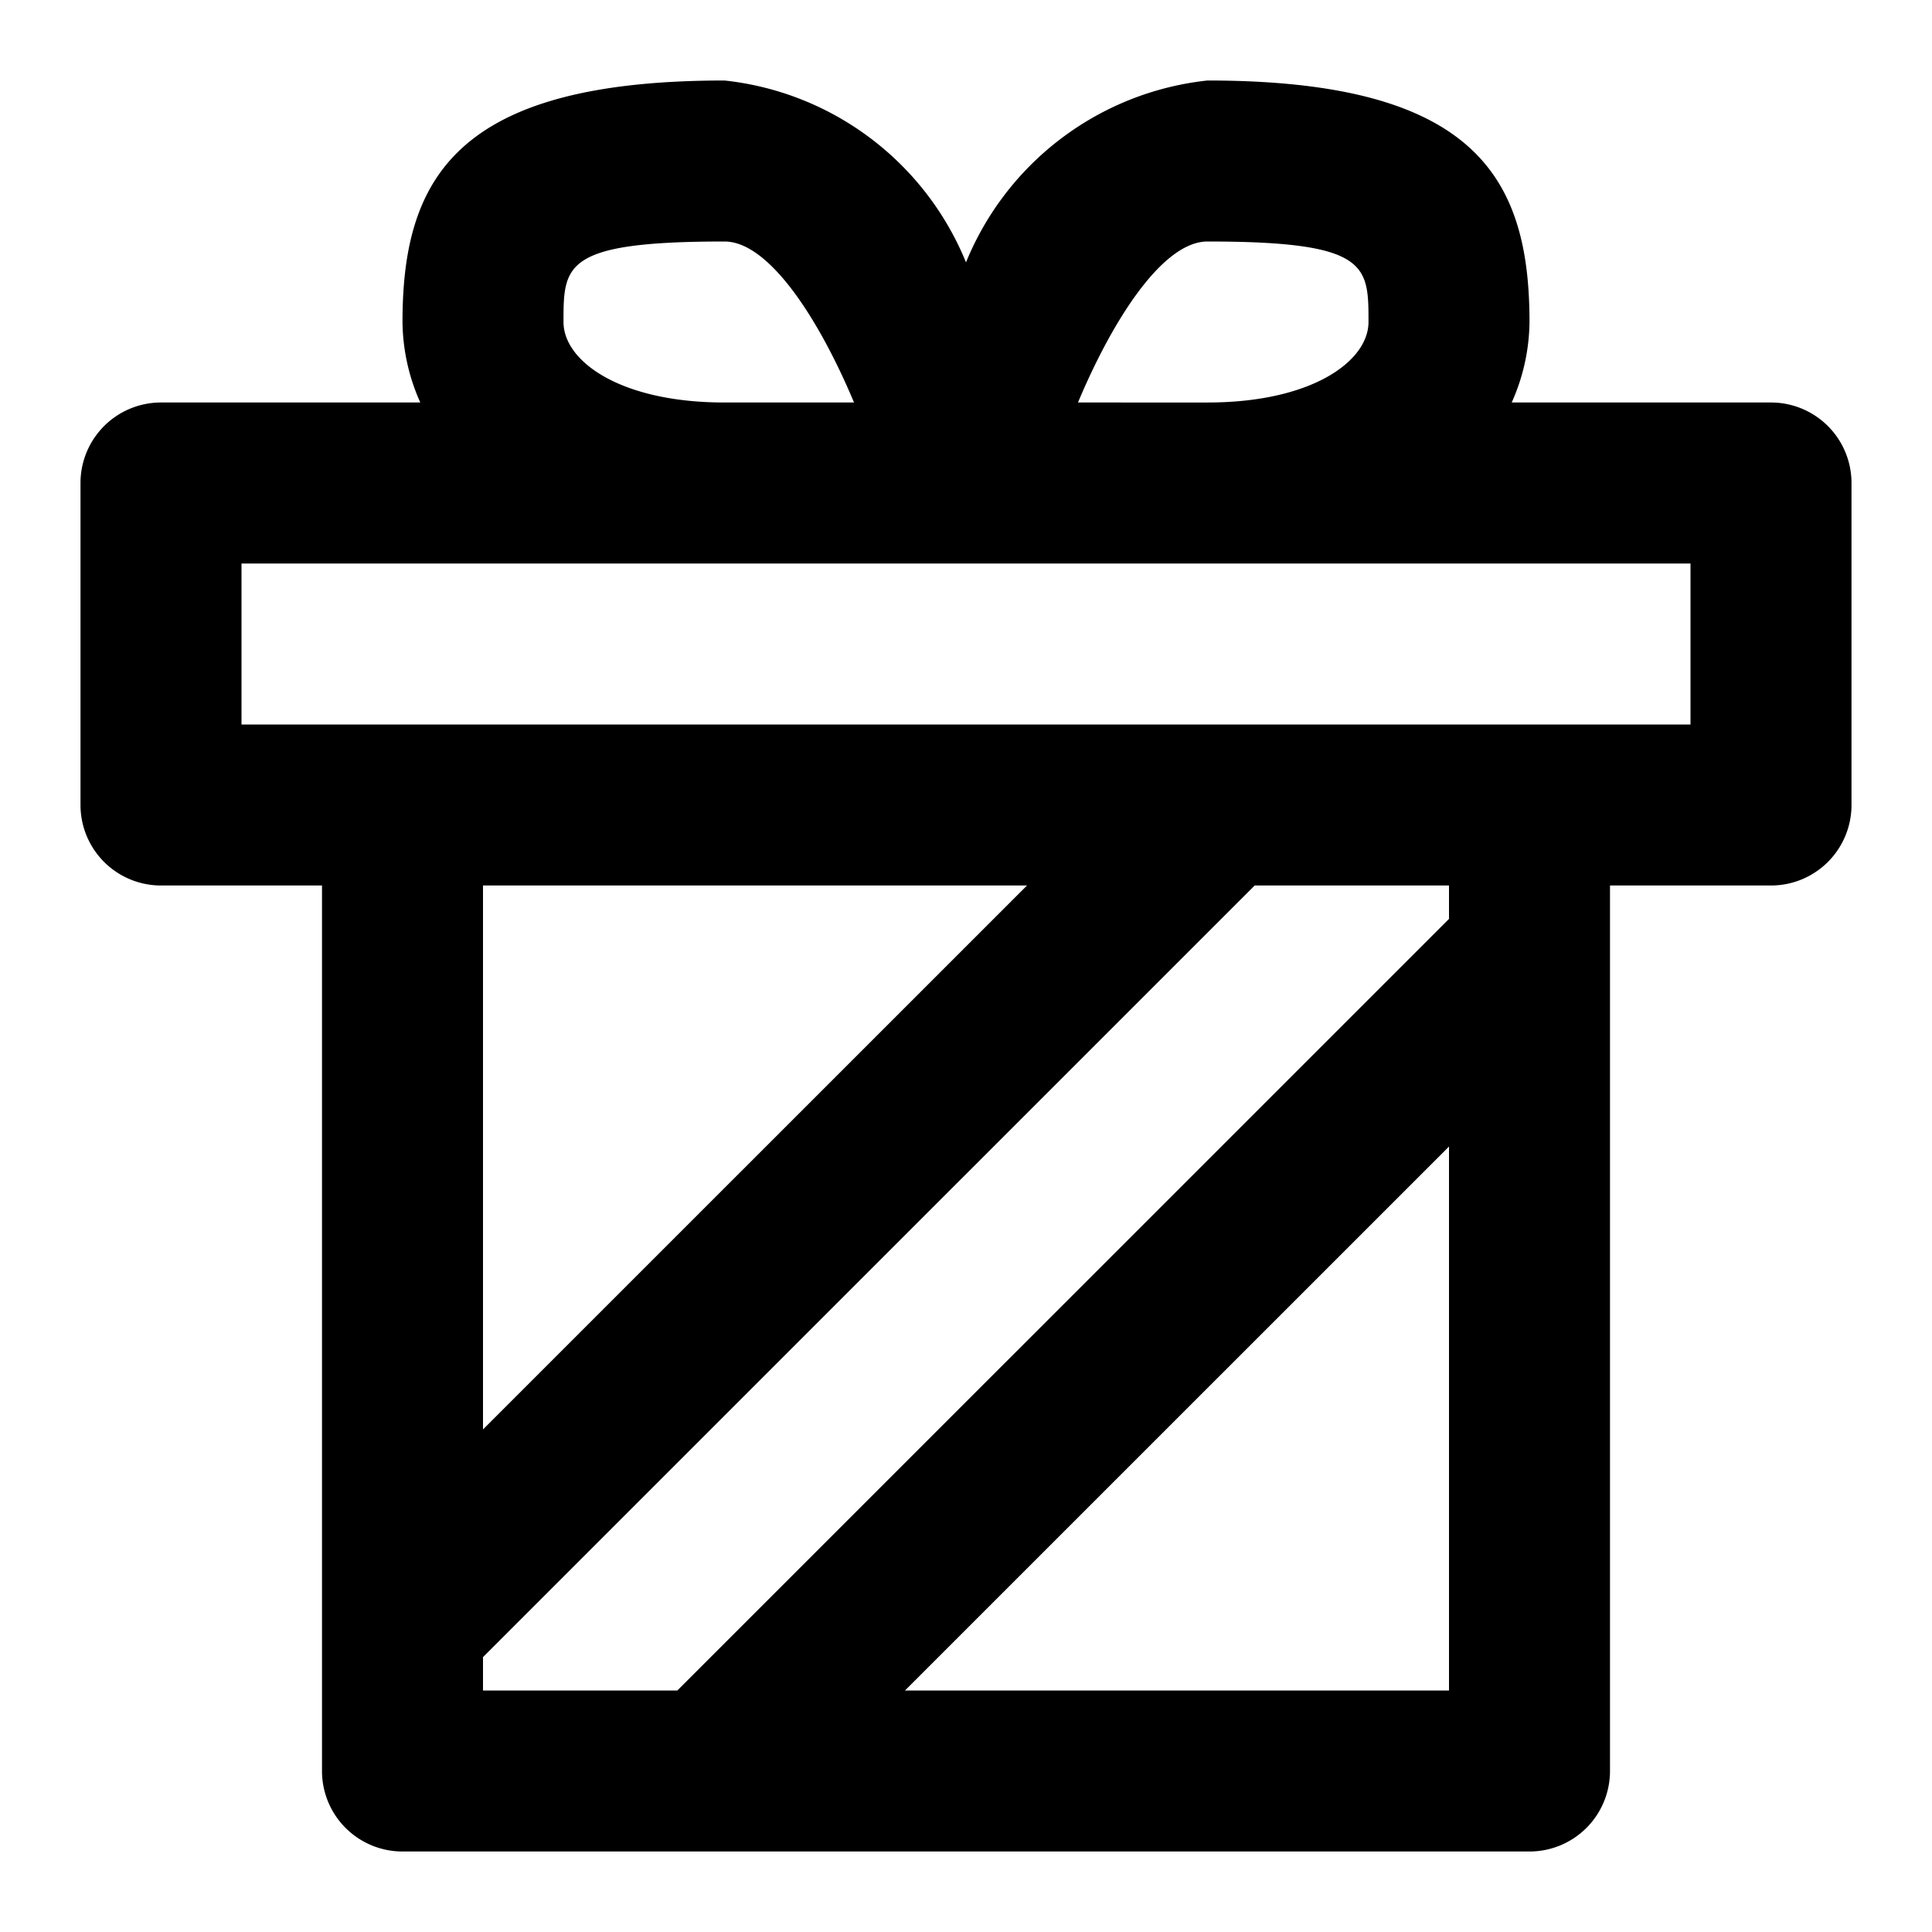
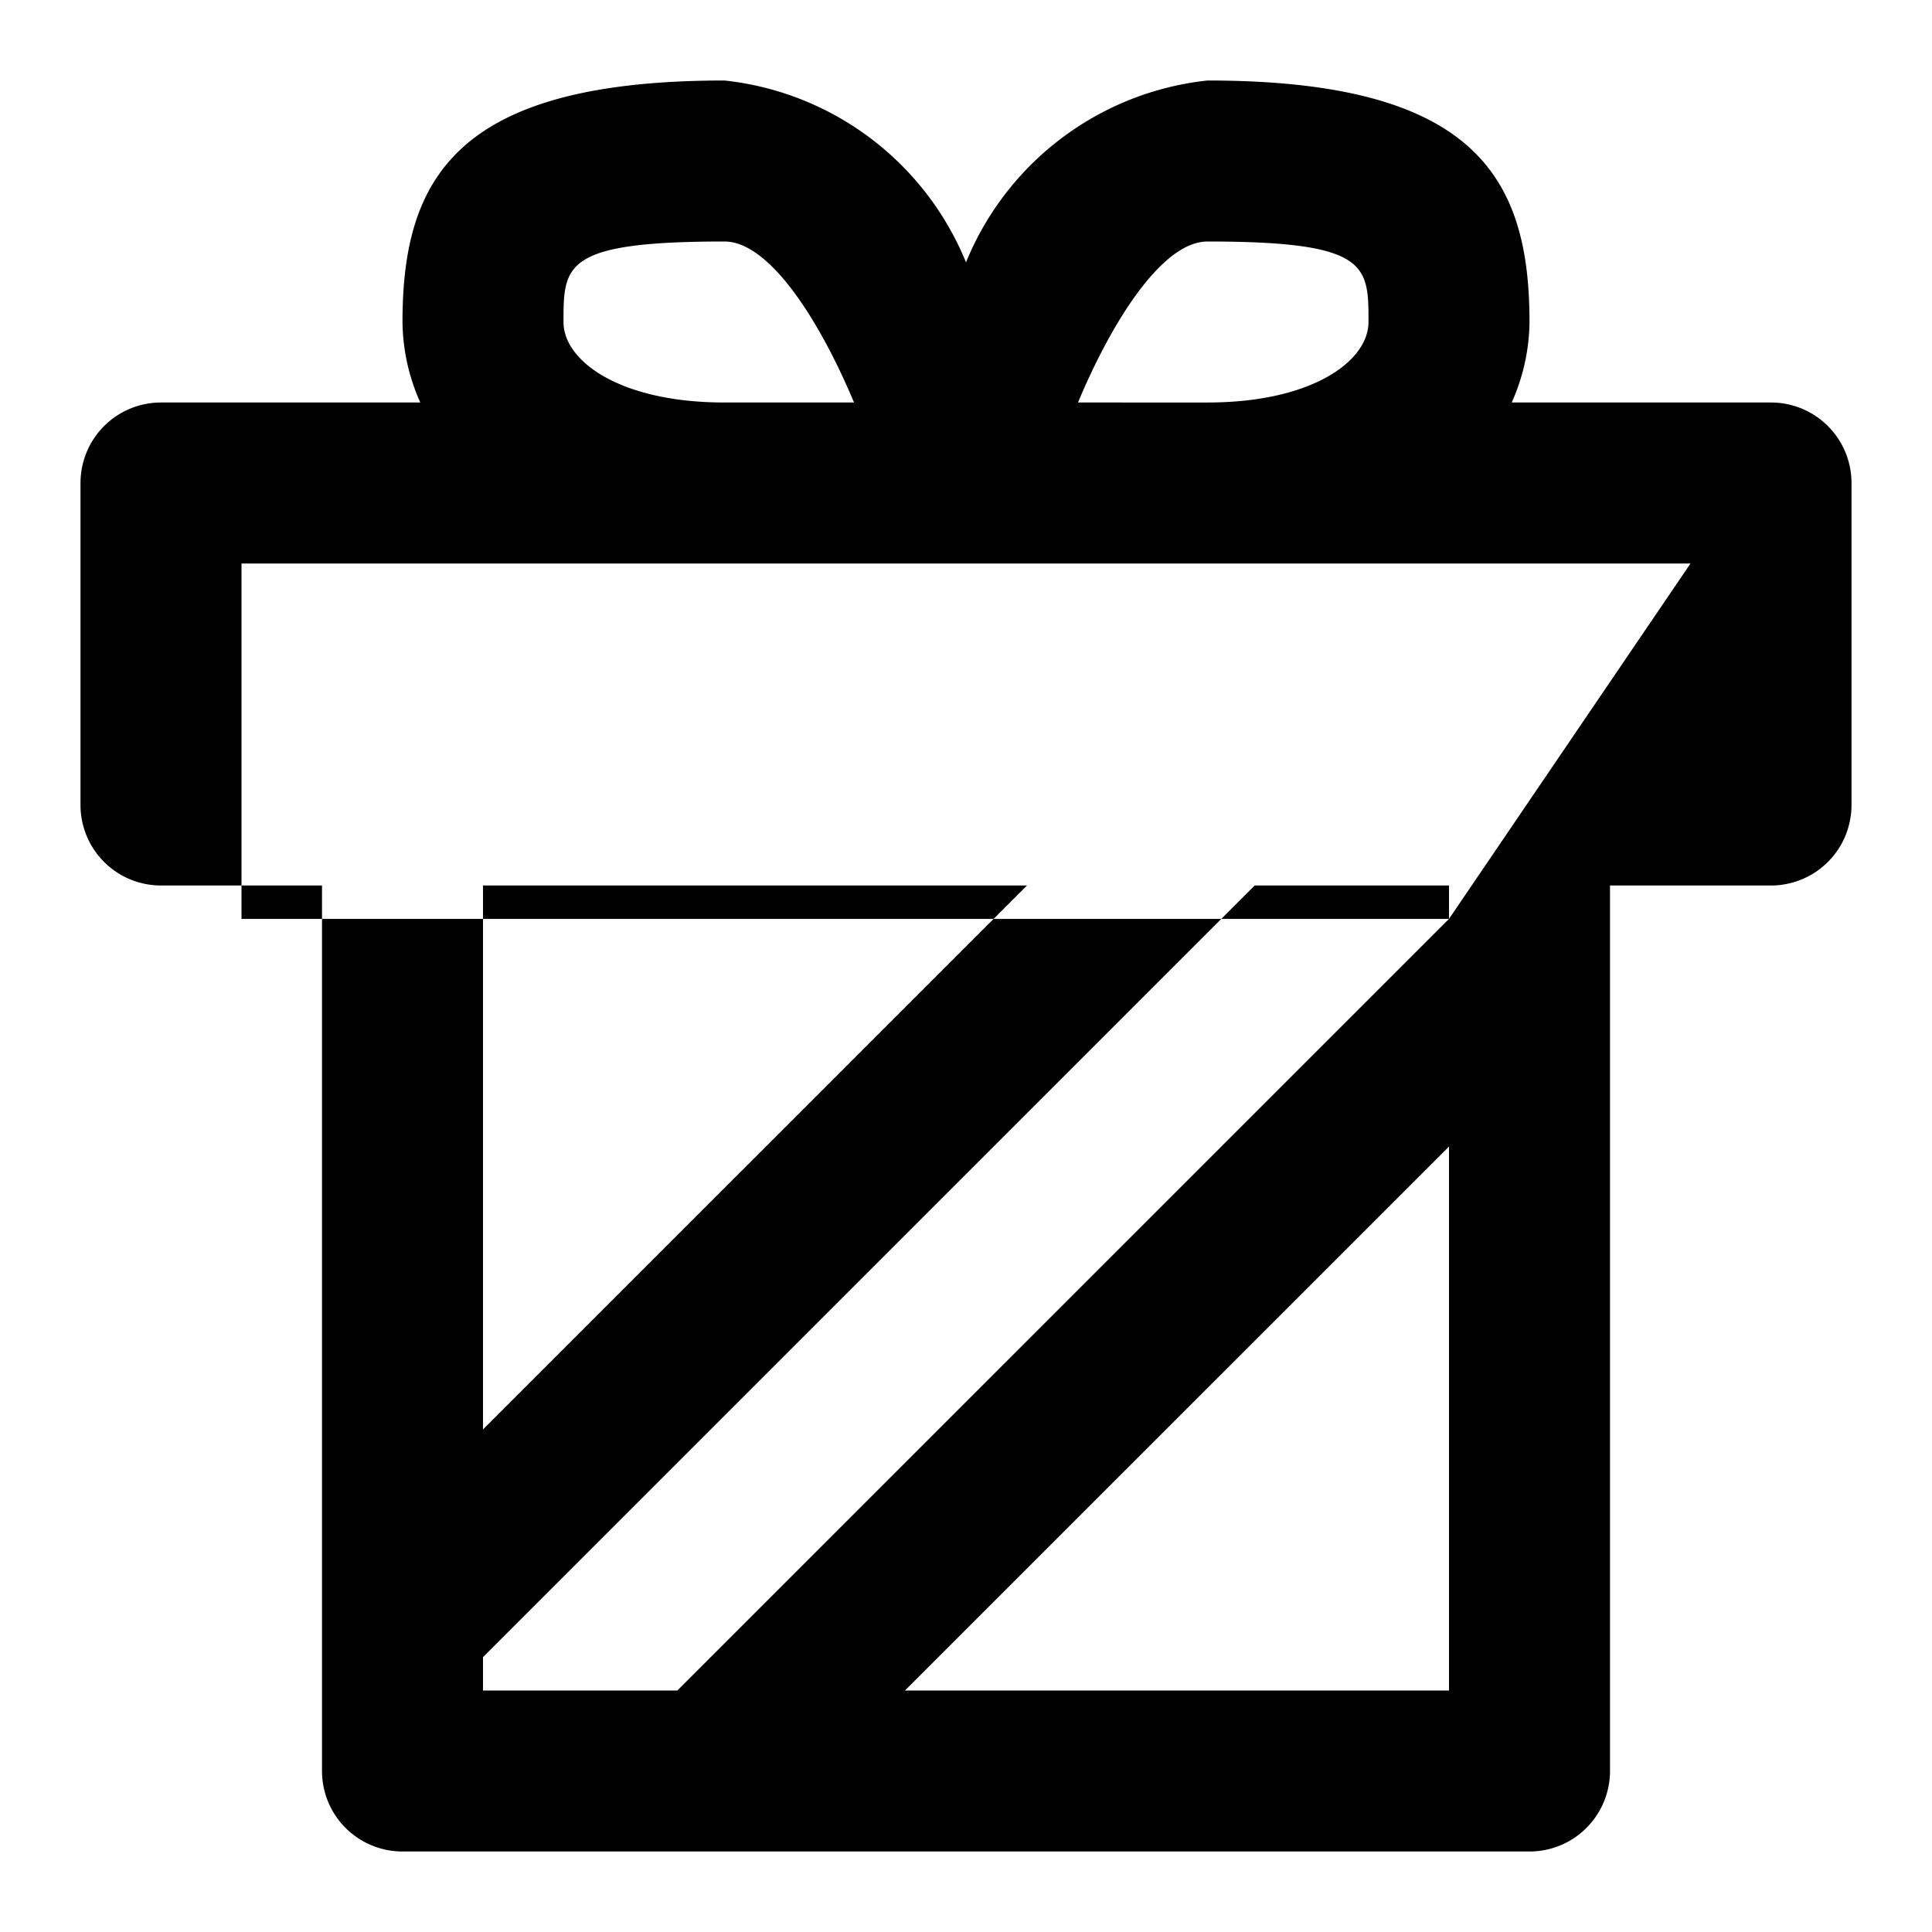
<svg xmlns="http://www.w3.org/2000/svg" fill="#000000" width="800px" height="800px" viewBox="0 0 24 24">
-   <path d="M22,5H18.779A2.5,2.5,0,0,0,19,4c0-1.8-.681-3-4-3a3.662,3.662,0,0,0-3,2.259A3.662,3.662,0,0,0,9,1C5.681,1,5,2.2,5,4a2.5,2.5,0,0,0,.221,1H2A1,1,0,0,0,1,6v4a1,1,0,0,0,1,1H4V22a1,1,0,0,0,1,1H19a1,1,0,0,0,1-1V11h2a1,1,0,0,0,1-1V6A1,1,0,0,0,22,5ZM15,3c2,0,2,.293,2,1,0,.485-.7,1-2,1H13.391C13.825,3.965,14.446,3,15,3ZM7,4c0-.707,0-1,2-1,.554,0,1.175.965,1.609,2H9C7.7,5,7,4.485,7,4ZM6,11h6.758L6,17.757Zm5.242,10L18,14.243V21ZM18,11.415,8.414,21H6v-.415L15.586,11H18ZM21,9H3V7H21Z" />
+   <path d="M22,5H18.779A2.5,2.5,0,0,0,19,4c0-1.8-.681-3-4-3a3.662,3.662,0,0,0-3,2.259A3.662,3.662,0,0,0,9,1C5.681,1,5,2.2,5,4a2.5,2.5,0,0,0,.221,1H2A1,1,0,0,0,1,6v4a1,1,0,0,0,1,1H4V22a1,1,0,0,0,1,1H19a1,1,0,0,0,1-1V11h2a1,1,0,0,0,1-1V6A1,1,0,0,0,22,5ZM15,3c2,0,2,.293,2,1,0,.485-.7,1-2,1H13.391C13.825,3.965,14.446,3,15,3ZM7,4c0-.707,0-1,2-1,.554,0,1.175.965,1.609,2H9C7.7,5,7,4.485,7,4ZM6,11h6.758L6,17.757Zm5.242,10L18,14.243V21ZM18,11.415,8.414,21H6v-.415L15.586,11H18ZH3V7H21Z" />
</svg>